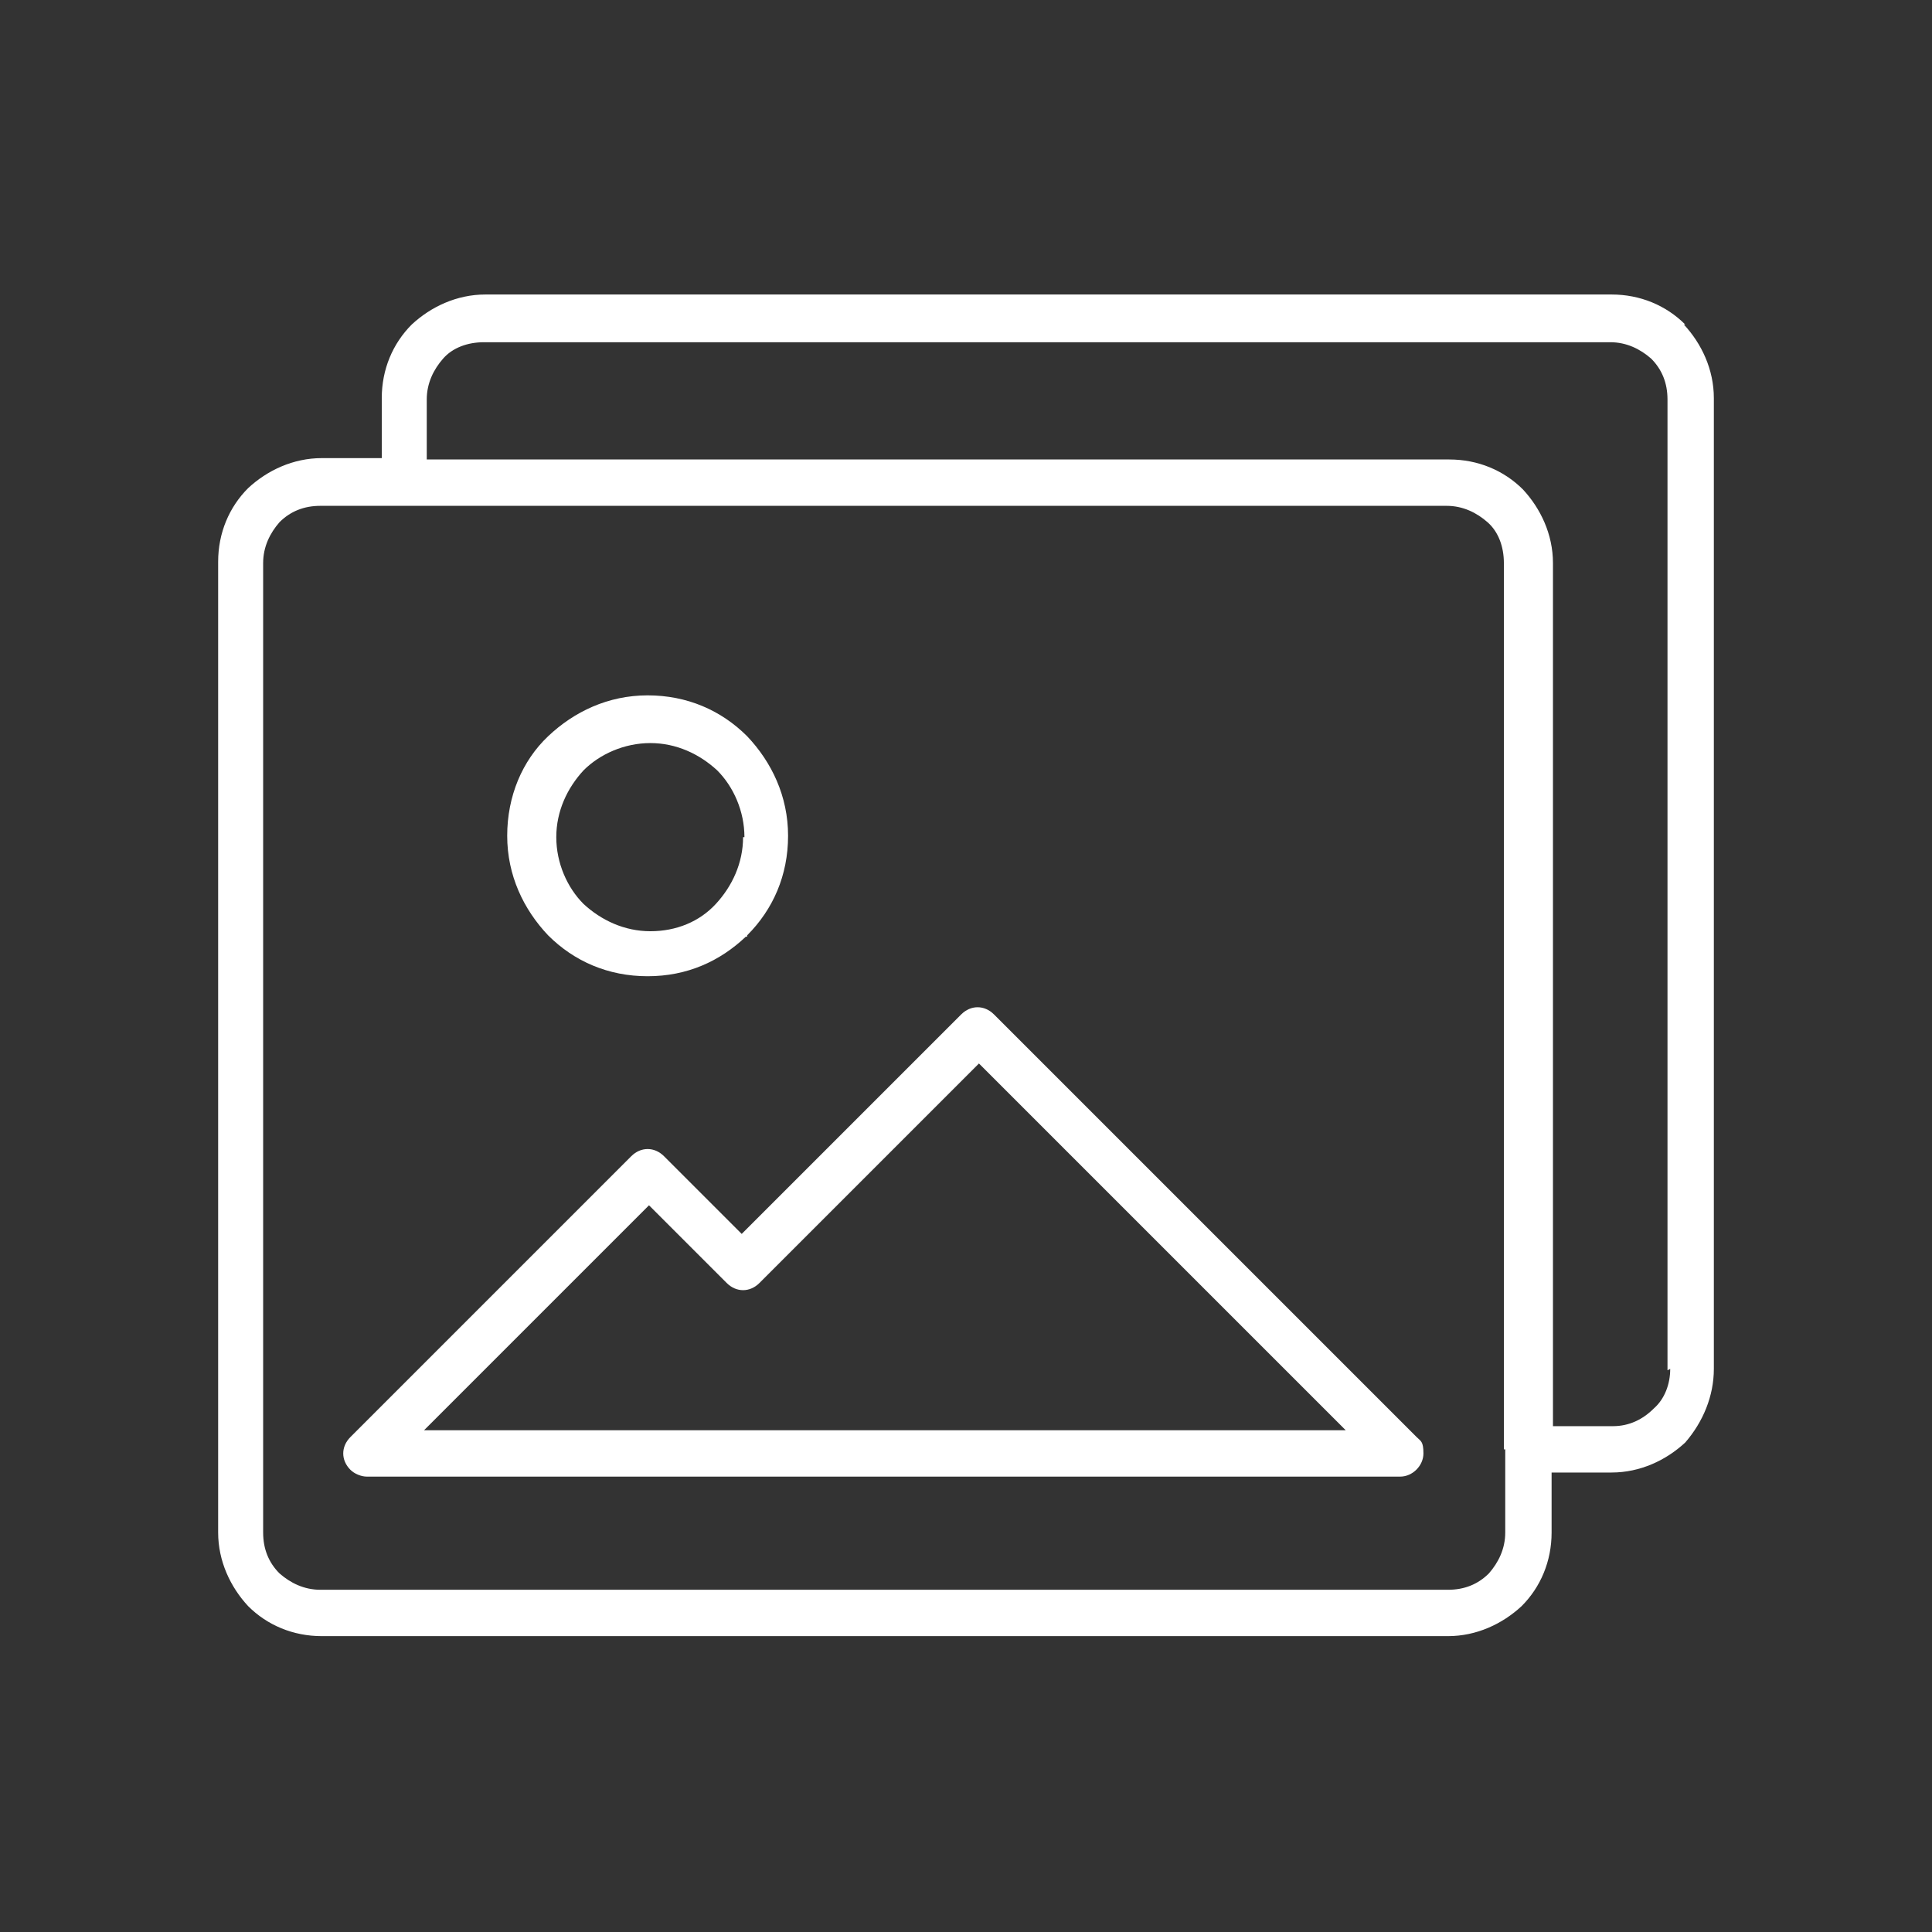
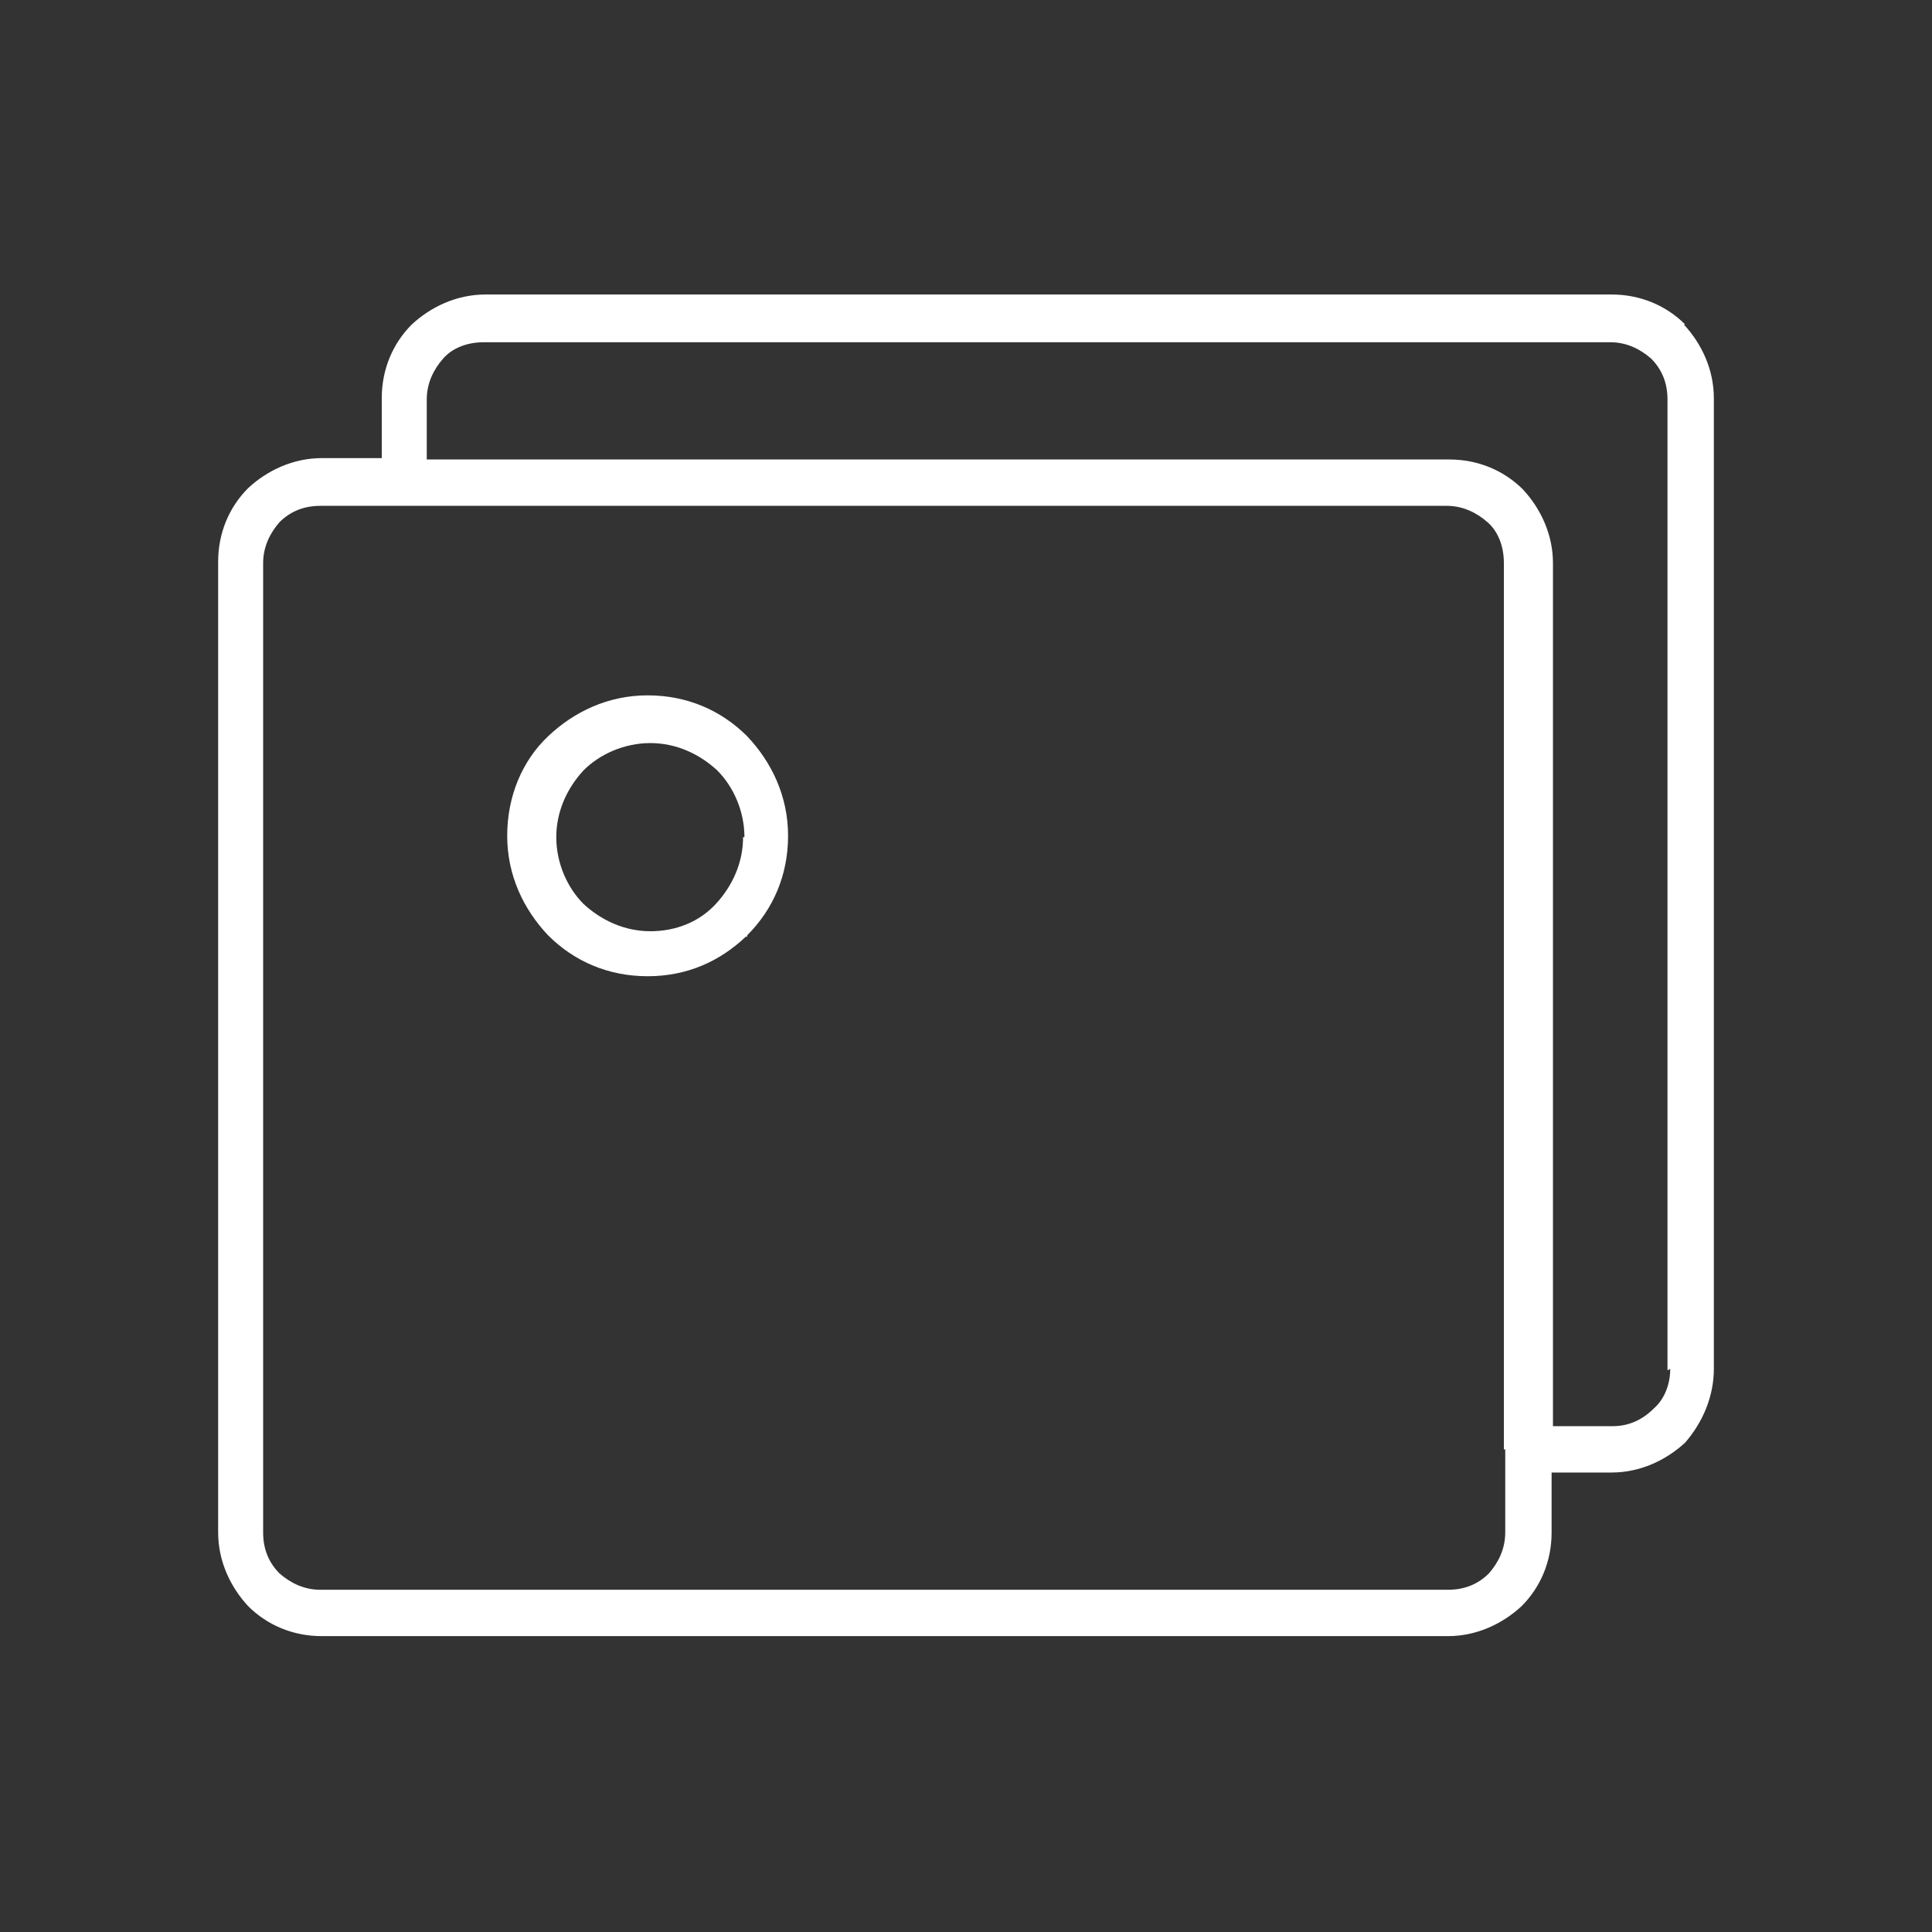
<svg xmlns="http://www.w3.org/2000/svg" id="Ebene_1" version="1.1" viewBox="0 0 141.7 141.7">
  <rect x="0" y="0" width="141.7" height="141.7" fill="#333333" stroke="none" />
  <defs>
    <style>
      .st0 {
        fill: #fff;
      }
    </style>
  </defs>
  <path class="st0" d="M123.6,23.8c-1.4-1.4-3.3-2.2-5.4-2.2H35.6c-2.1,0-4,.9-5.4,2.2-1.4,1.4-2.2,3.3-2.2,5.4v4.4h-4.4c-2.1,0-4,.9-5.4,2.2-1.4,1.4-2.2,3.3-2.2,5.4v71.2c0,2.1.9,4,2.2,5.4,1.4,1.4,3.3,2.2,5.4,2.2h82.6c2.1,0,4-.9,5.4-2.2,1.4-1.4,2.2-3.3,2.2-5.4v-4.4h4.4c2.1,0,4-.9,5.4-2.2h0c1.3-1.5,2.1-3.4,2.1-5.4V29.2c0-2.1-.9-4-2.2-5.4ZM110.4,106.3v6.1c0,1.2-.5,2.2-1.2,3-.8.8-1.8,1.2-3,1.2H23.5c-1.2,0-2.2-.5-3-1.2-.8-.8-1.2-1.8-1.2-3V41.3c0-1.2.5-2.2,1.2-3,.8-.8,1.8-1.2,3-1.2h82.6c1.2,0,2.2.5,3,1.2s1.2,1.8,1.2,3v65ZM122.5,100.4c0,1.1-.4,2.2-1.2,2.9h0c-.8.8-1.8,1.3-3,1.3h-4.4v-63.3c0-2.1-.9-4-2.2-5.4-1.4-1.4-3.3-2.2-5.4-2.2H31.3v-4.4c0-1.2.5-2.2,1.2-3s1.8-1.2,3-1.2h82.6c1.2,0,2.2.5,3,1.2.8.8,1.2,1.8,1.2,3v71.2h0Z" />
-   <path class="st0" d="M25.7,105.4c-.7.7-.7,1.7,0,2.4.3.3.8.5,1.2.5h75.8c.9,0,1.7-.8,1.7-1.7s-.2-.9-.5-1.2l-31-31c-.7-.7-1.7-.7-2.4,0l-16.1,16.1-5.7-5.7c-.7-.7-1.7-.7-2.4,0l-20.6,20.6h0ZM31.1,104.9l16.5-16.5,5.7,5.7c.7.7,1.7.7,2.4,0l16.1-16.1,26.9,26.9s-67.5,0-67.5,0Z" />
  <path class="st0" d="M54.8,68.6c1.9-1.9,3-4.4,3-7.3s-1.2-5.4-3-7.3h0c-1.9-1.9-4.4-3-7.3-3s-5.4,1.2-7.3,3-3,4.4-3,7.3,1.2,5.4,3,7.3c1.9,1.9,4.4,3,7.3,3s5.3-1.1,7.2-2.9h.1c0,0,0,0,0,0ZM54.5,61.4c0,1.9-.8,3.6-2,4.9h0c-1.2,1.3-2.9,2-4.8,2s-3.6-.8-4.9-2c-1.2-1.2-2-3-2-4.9s.8-3.6,2-4.9c1.2-1.2,3-2,4.9-2s3.6.8,4.9,2h0c1.2,1.2,2,3,2,4.9h0Z" />
</svg>